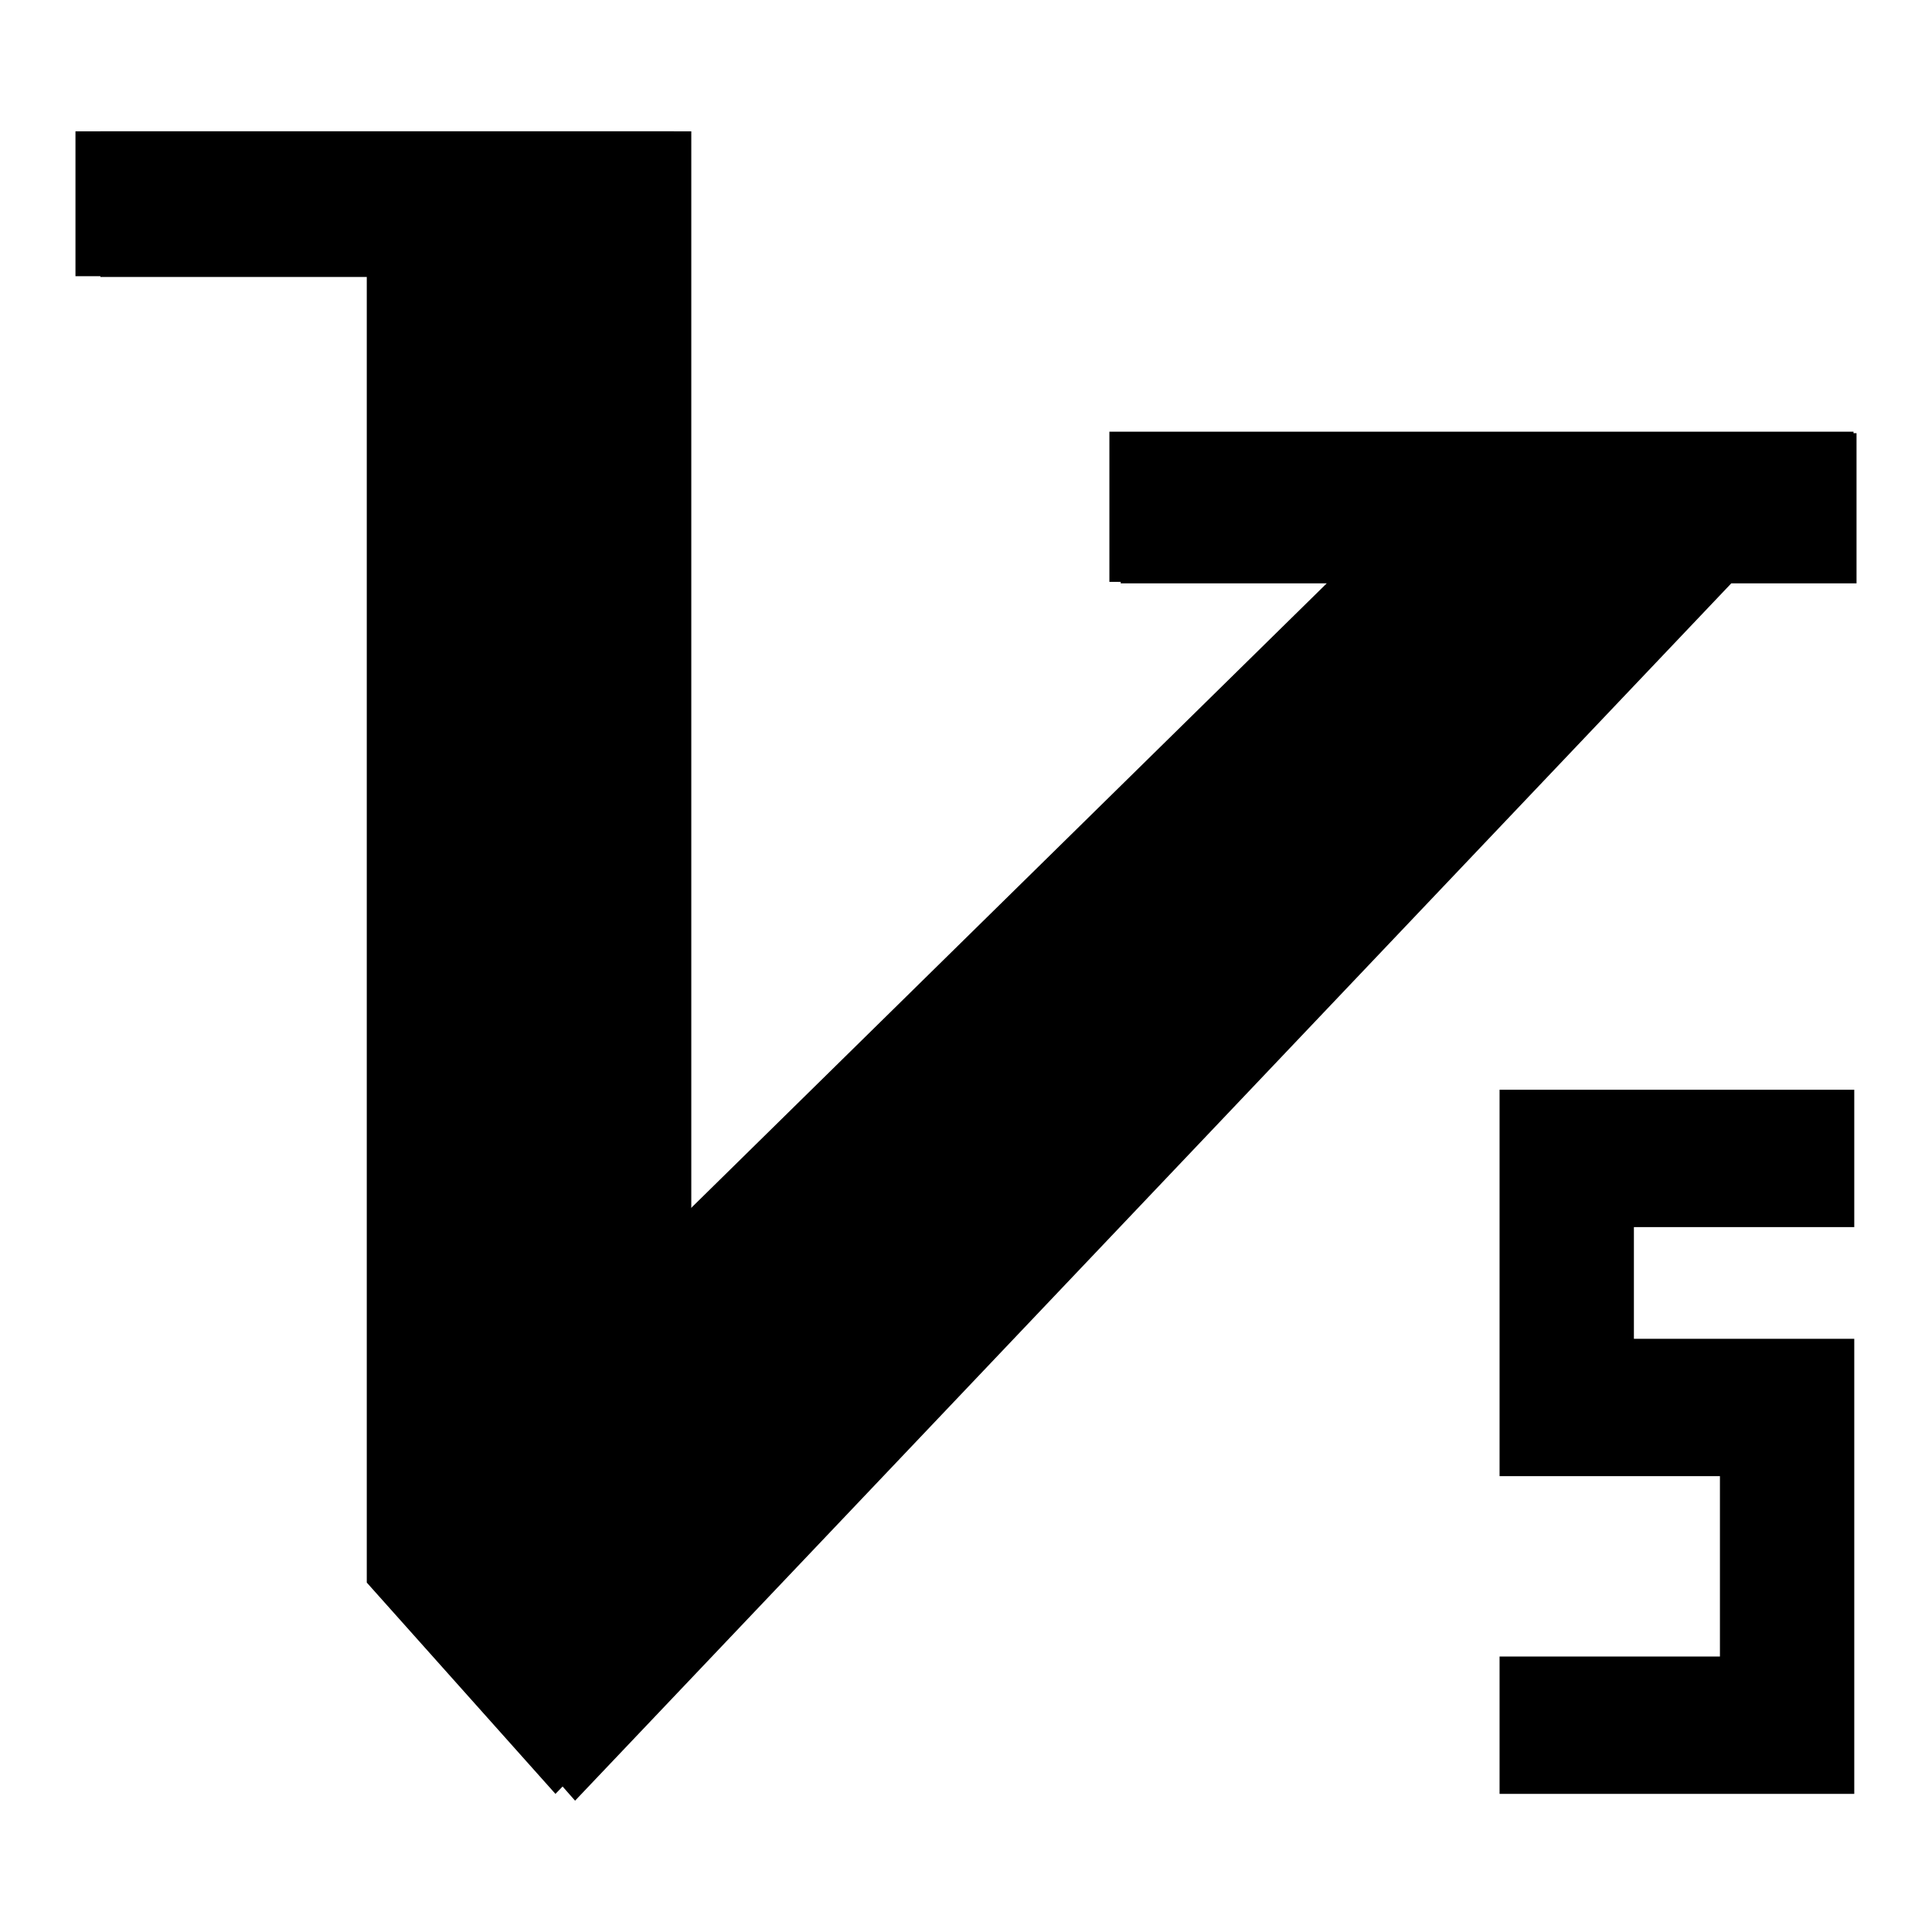
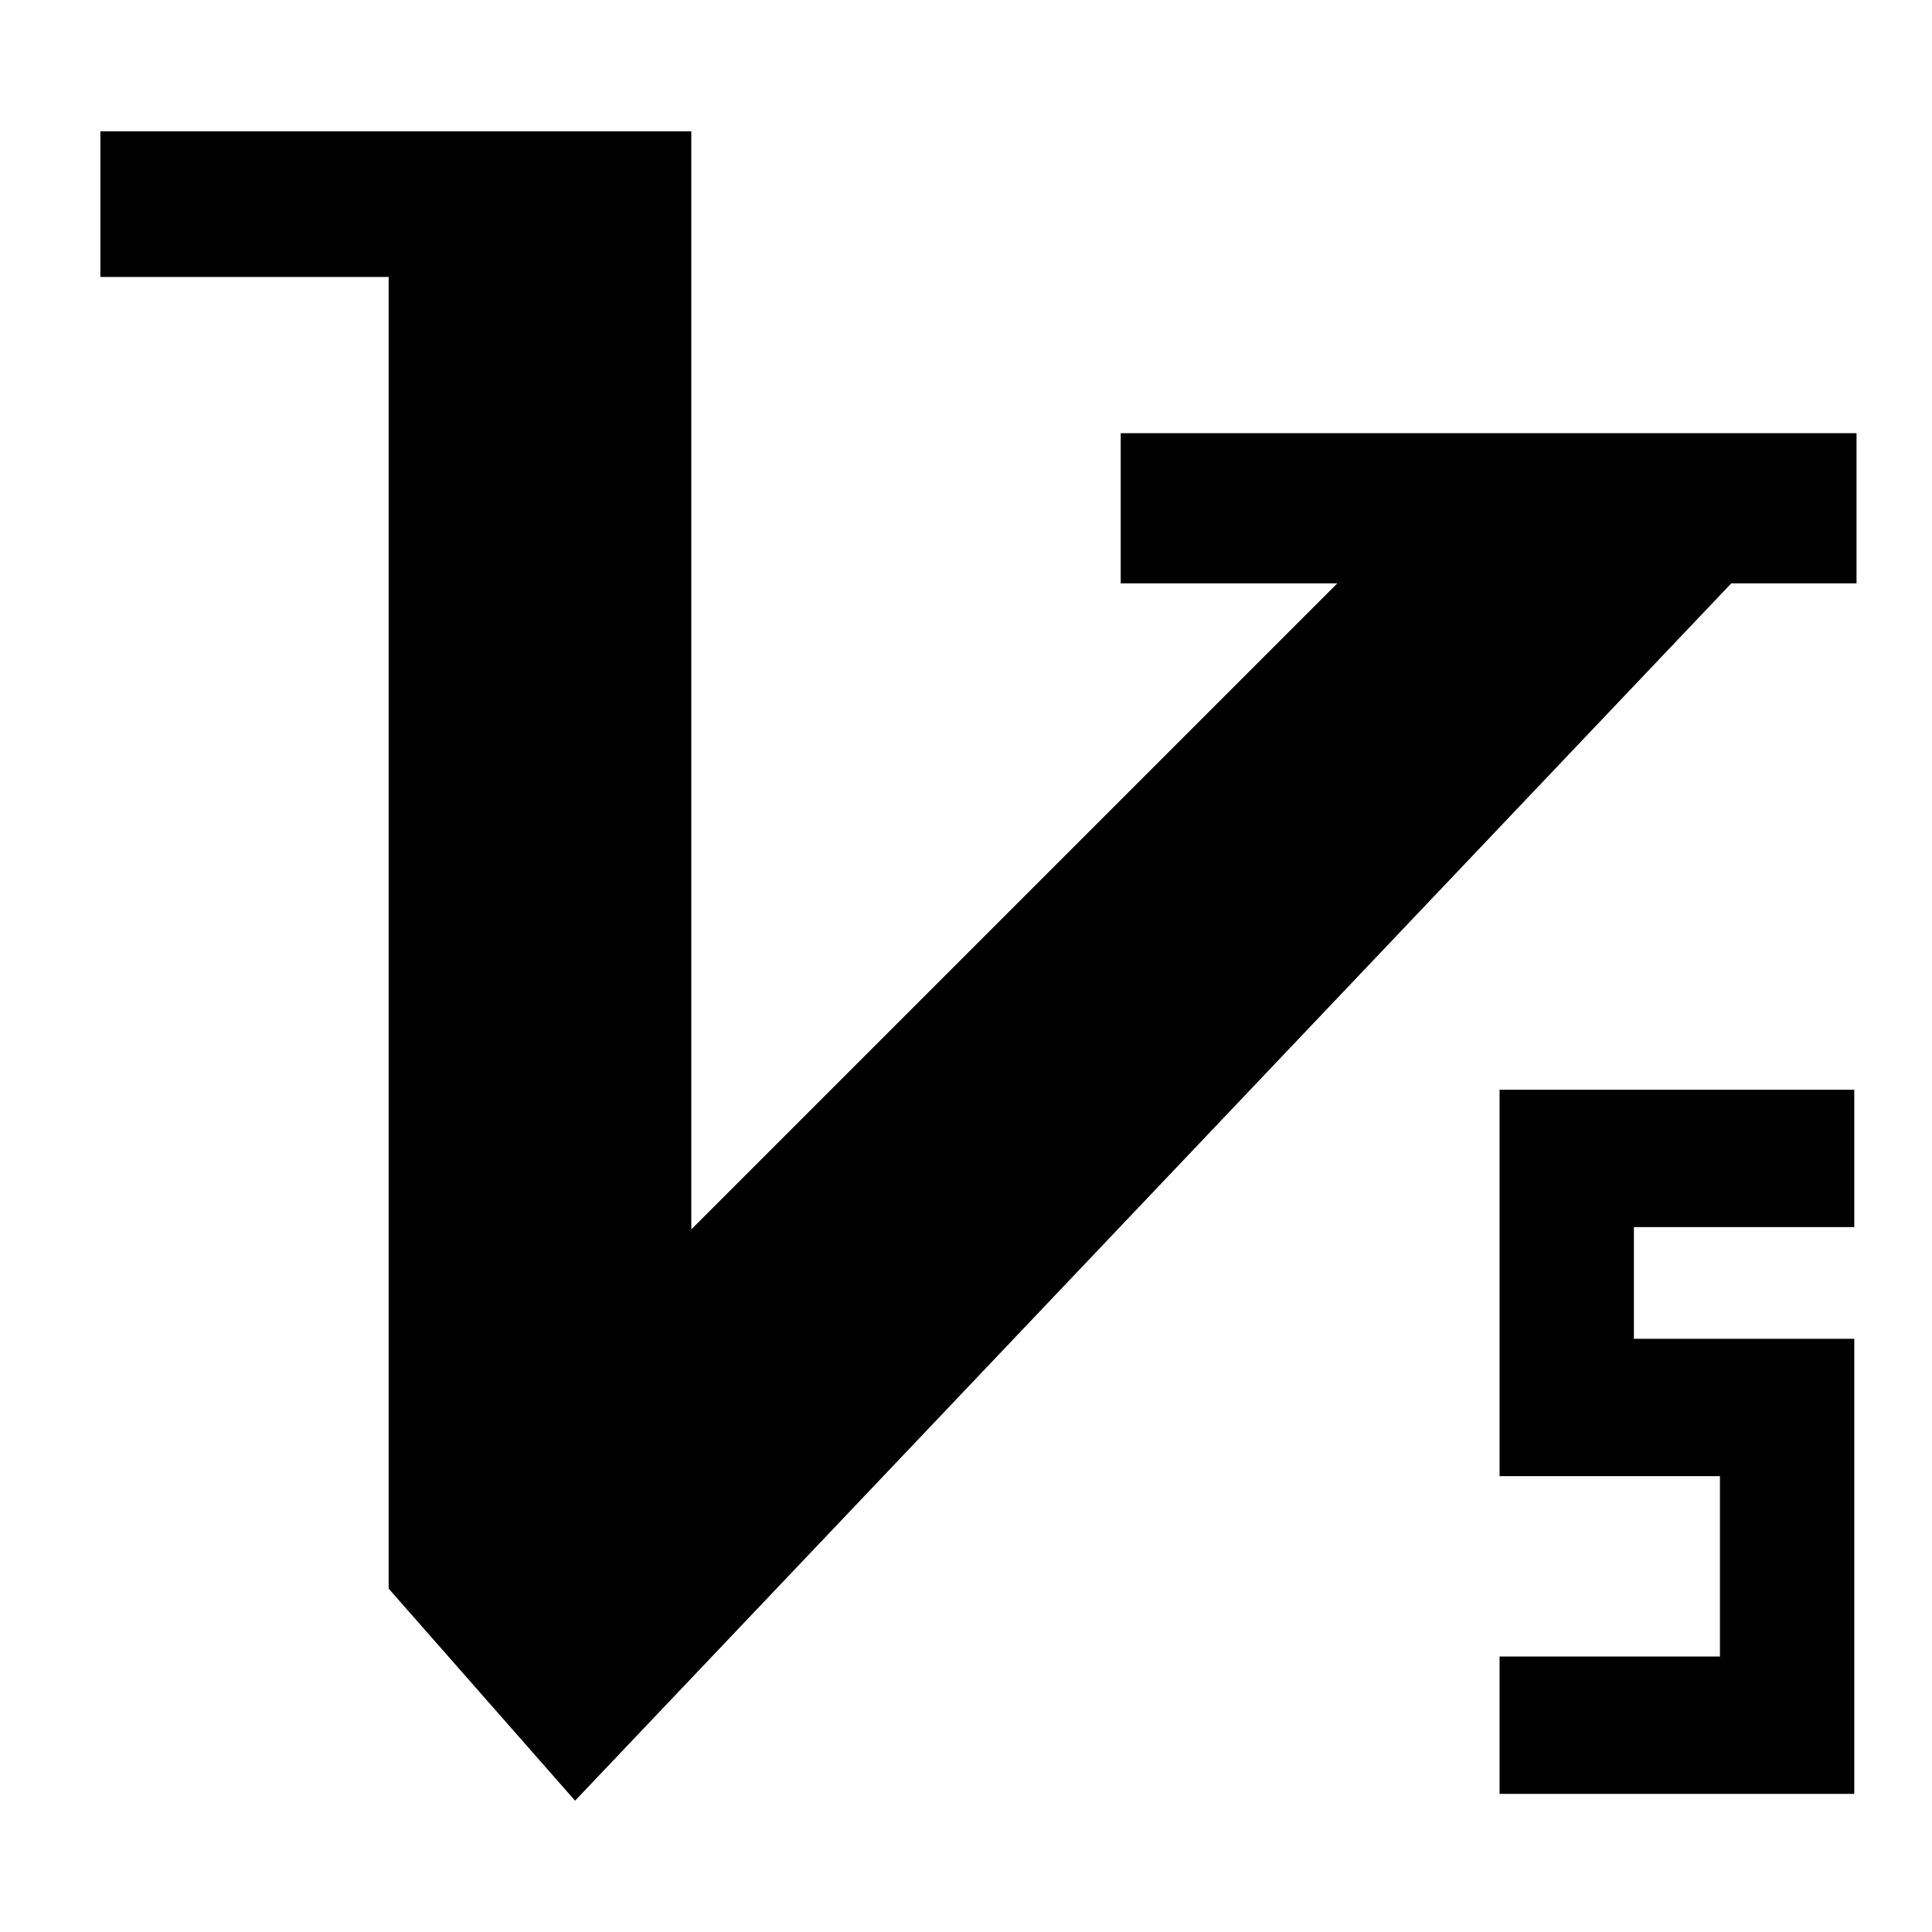
<svg xmlns="http://www.w3.org/2000/svg" version="1.1" x="0px" y="0px" viewBox="0 0 256 256" enable-background="new 0 0 256 256" xml:space="preserve">
  <g>
    <g>
      <path fill="#000000" d="M13.3,36.7V17.4h78.3v145.5l85.6-85.6h-28.7V57.4H246v19.9h-16.6L76.2,238.6l-24.7-28.1V36.7H13.3z" />
-       <path fill="#000000" d="M10,36.6V17.4h79.3v144.9L176,77.1h-29V57.2h98.6v19.8h-16.8L73.6,237.7l-25-28V36.6H10z" />
      <path fill="#000000" d="M198.7,144.4h47v18.2h-29.2v14.8h29.2c0,20.1,0,40.2,0,60.3h-47v-18.2h29.2v-23.9h-29.2C198.7,178.5,198.7,161.5,198.7,144.4z" />
    </g>
  </g>
</svg>